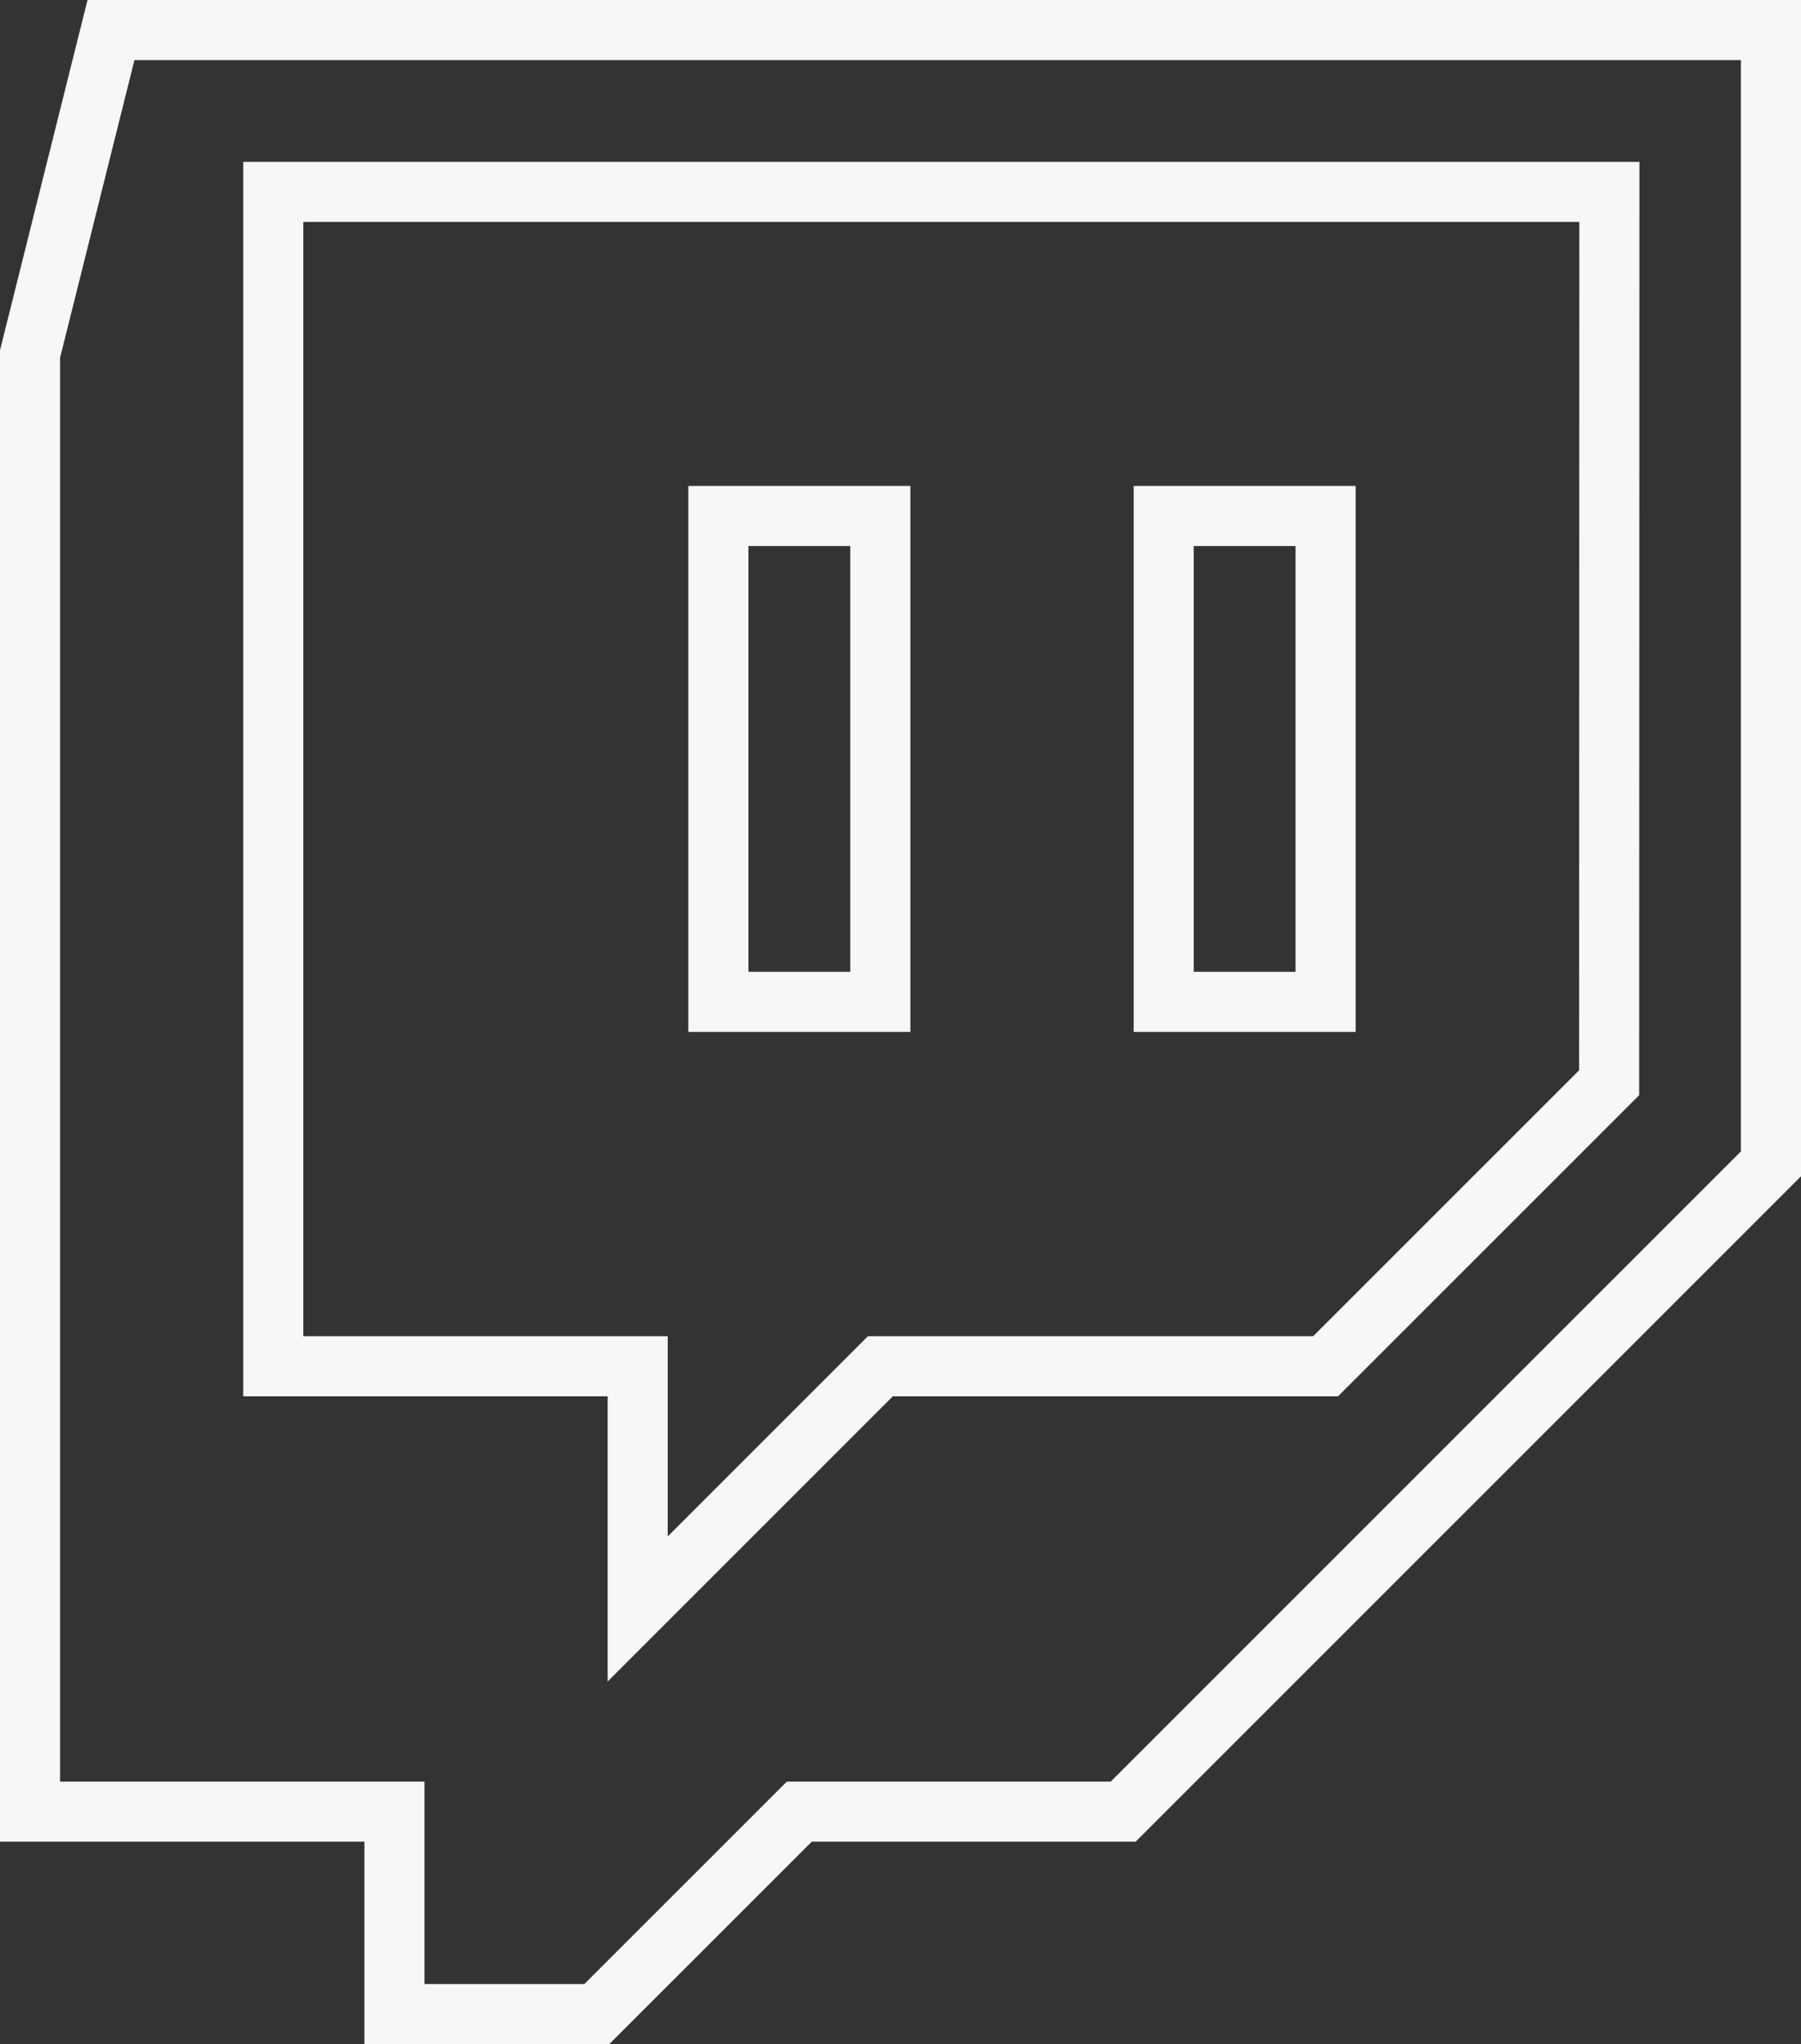
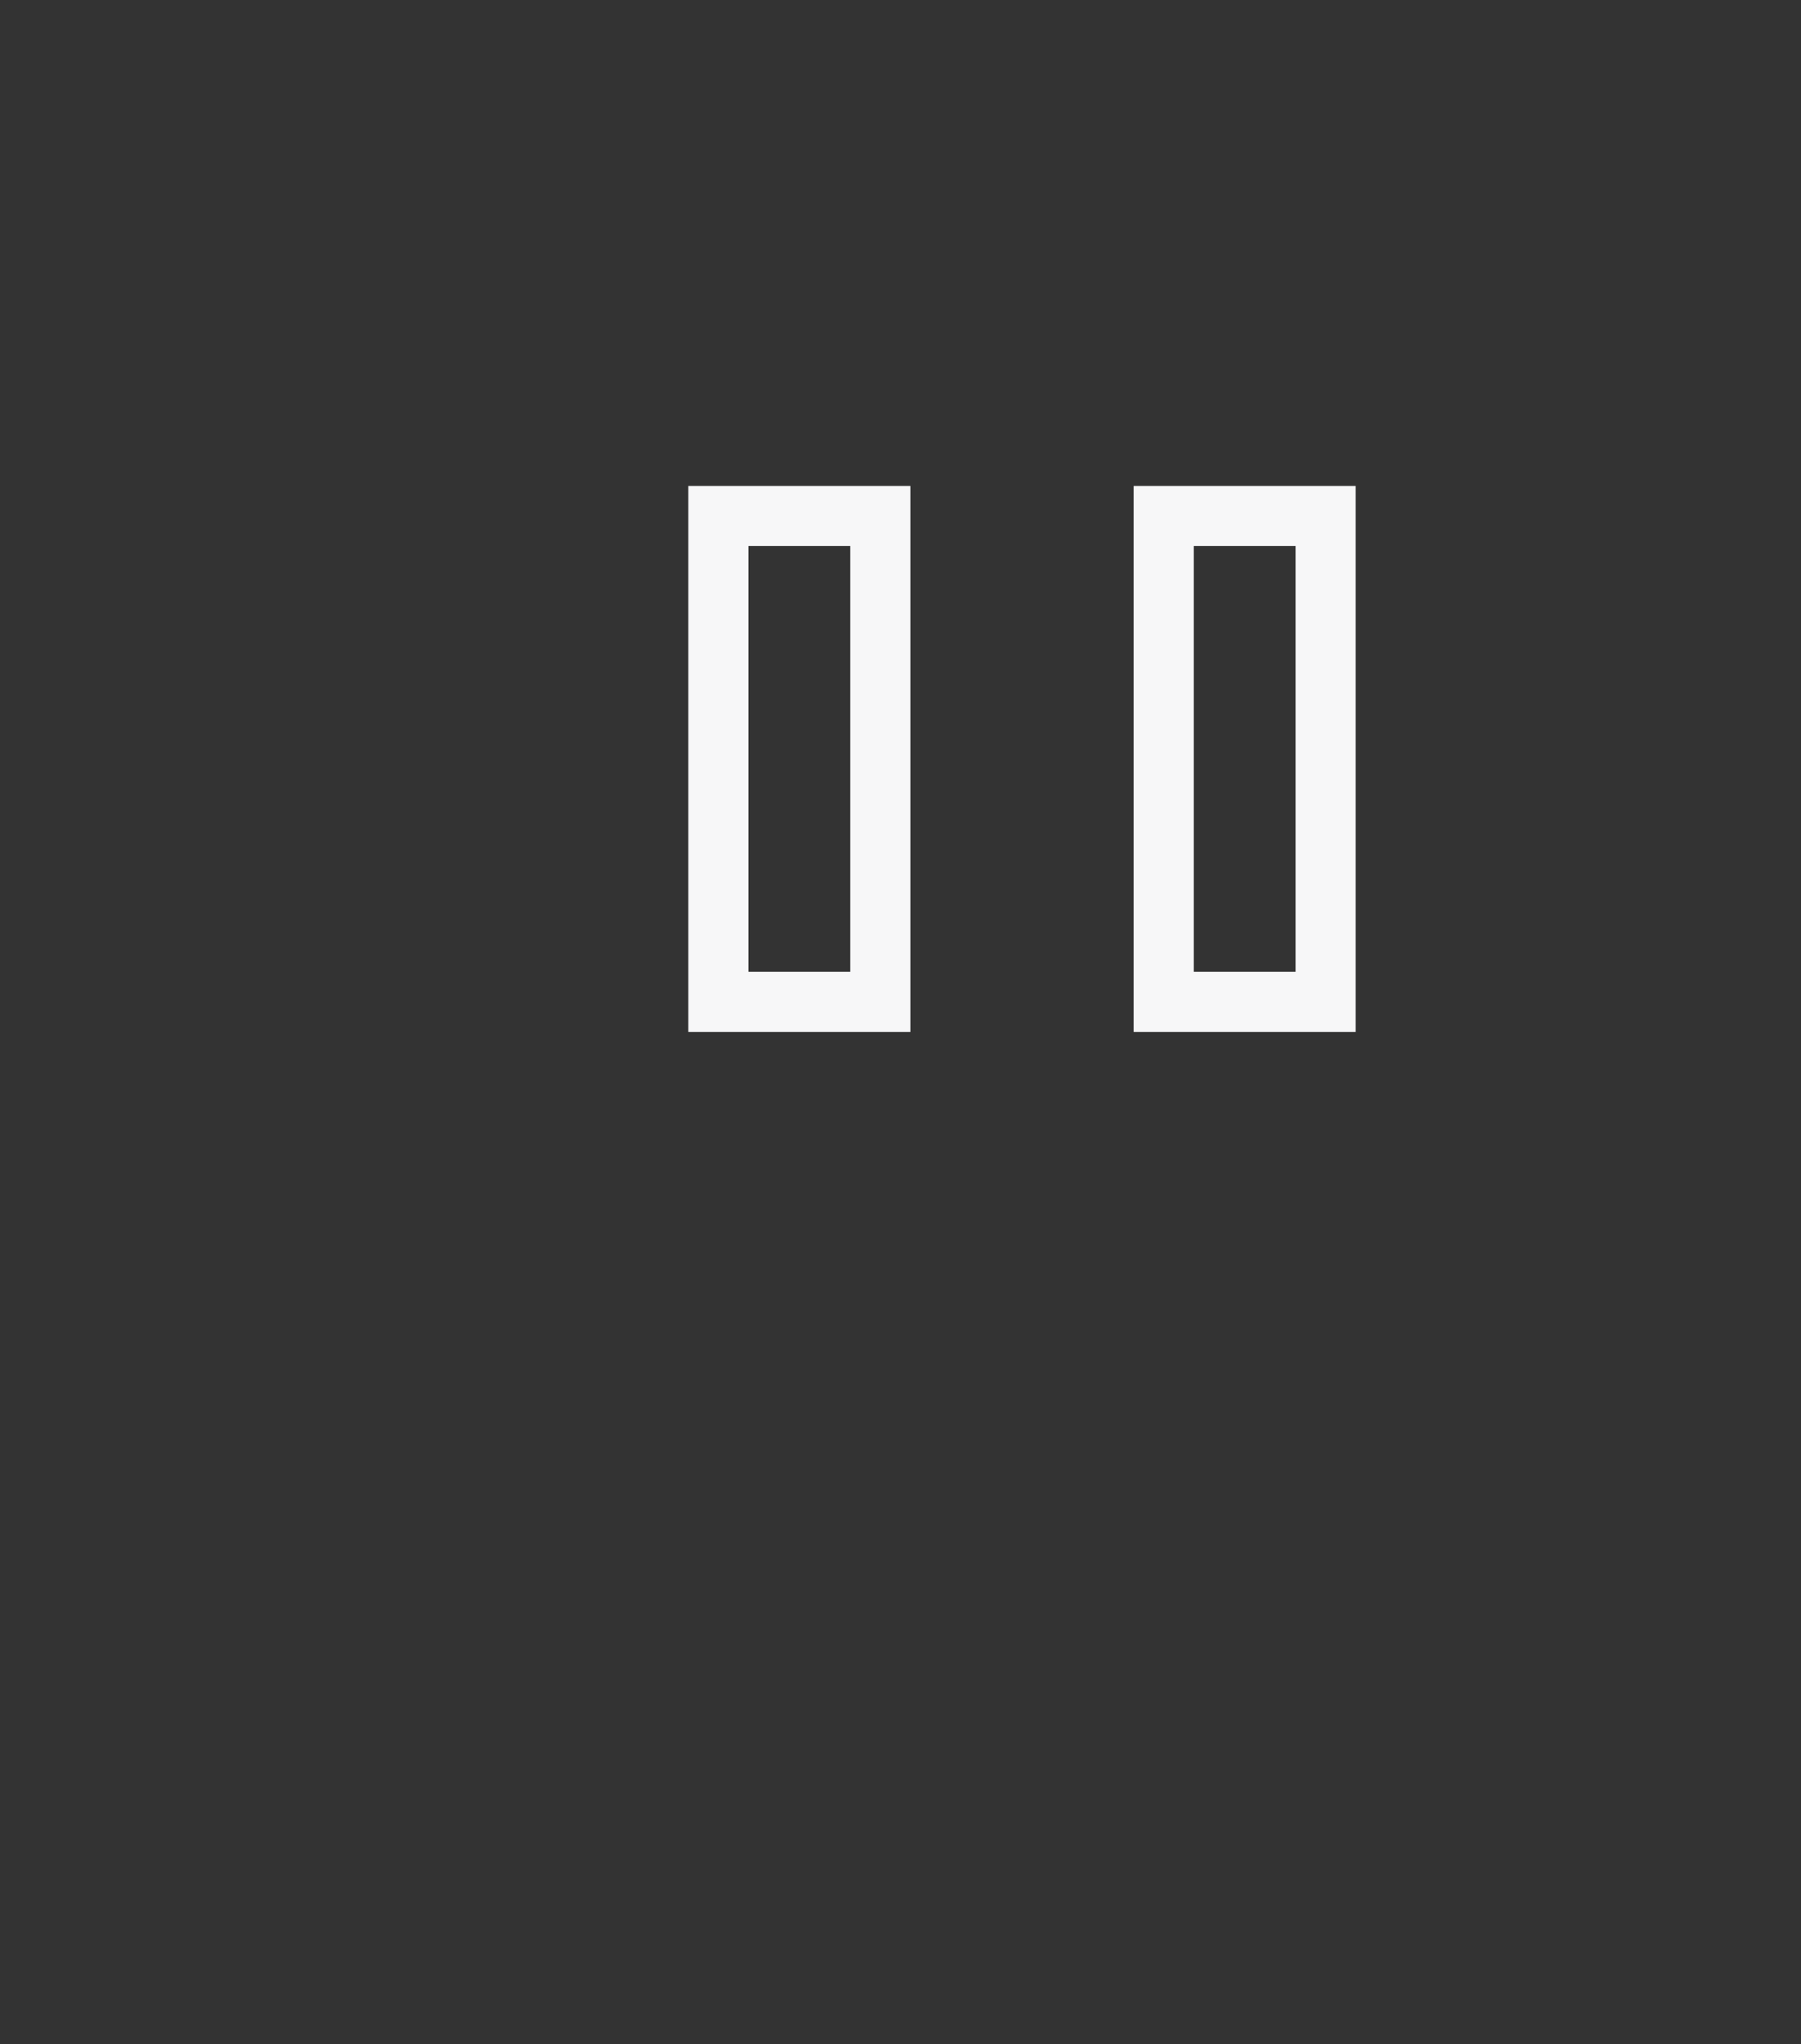
<svg xmlns="http://www.w3.org/2000/svg" width="27.455" height="31.158" viewBox="0 0 27.455 31.158">
  <rect x="0" y="0" width="27.455" height="31.158" fill="#333333" stroke="none" />
  <g id="g3363" transform="translate(-1833.479 -3419.535)">
    <g id="g3365">
-       <path id="path3367" d="M1858.009,3436.039l-4.322,4.321H1846.9l-3.7,3.7v-3.7h-5.555v-17.9h20.368Zm-22.838-16.046-1.234,4.937v22.219h5.555v3.086h3.085l3.087-3.086h4.937l9.875-9.874v-17.282Z" fill="none" stroke="#f7f7f8" stroke-miterlimit="10" stroke-width="0.916" fill-rule="evenodd" />
-     </g>
+       </g>
    <path id="path3369" d="M1844.43,3434.806h2.469V3427.4h-2.469Zm6.789,0h2.468V3427.4h-2.468Z" fill="none" stroke="#f7f7f8" stroke-miterlimit="10" stroke-width="0.916" fill-rule="evenodd" />
  </g>
</svg>